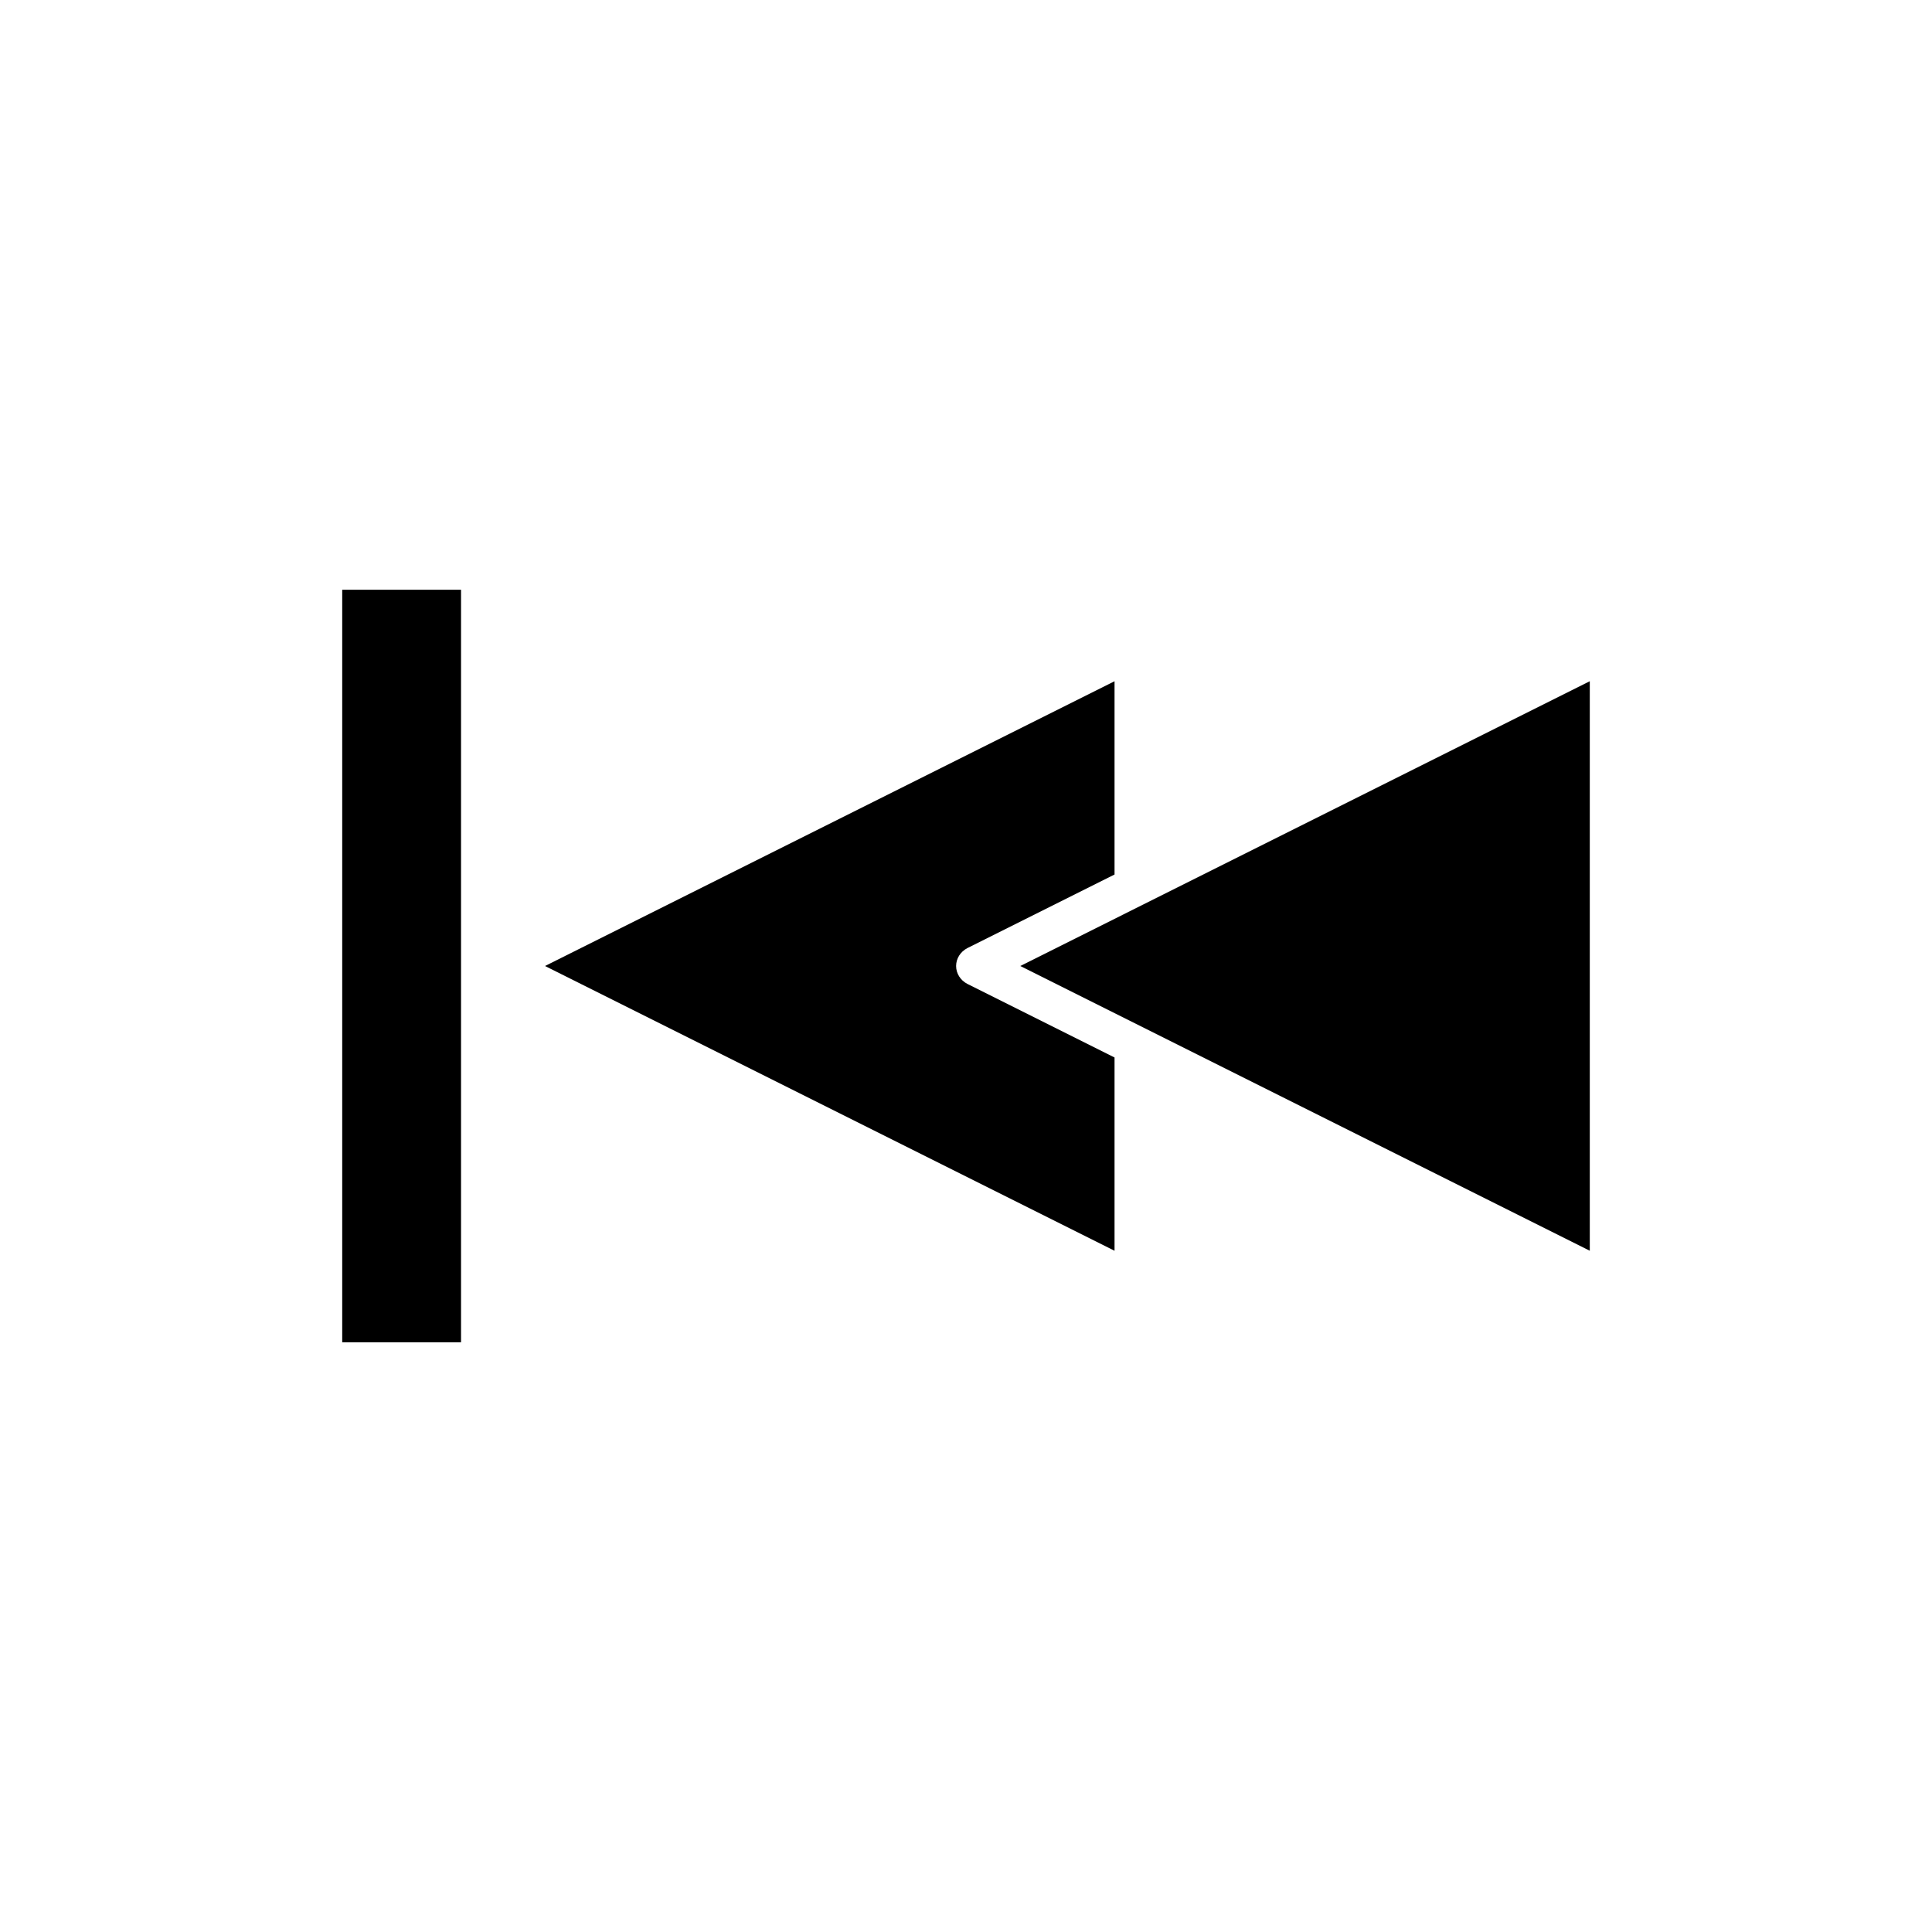
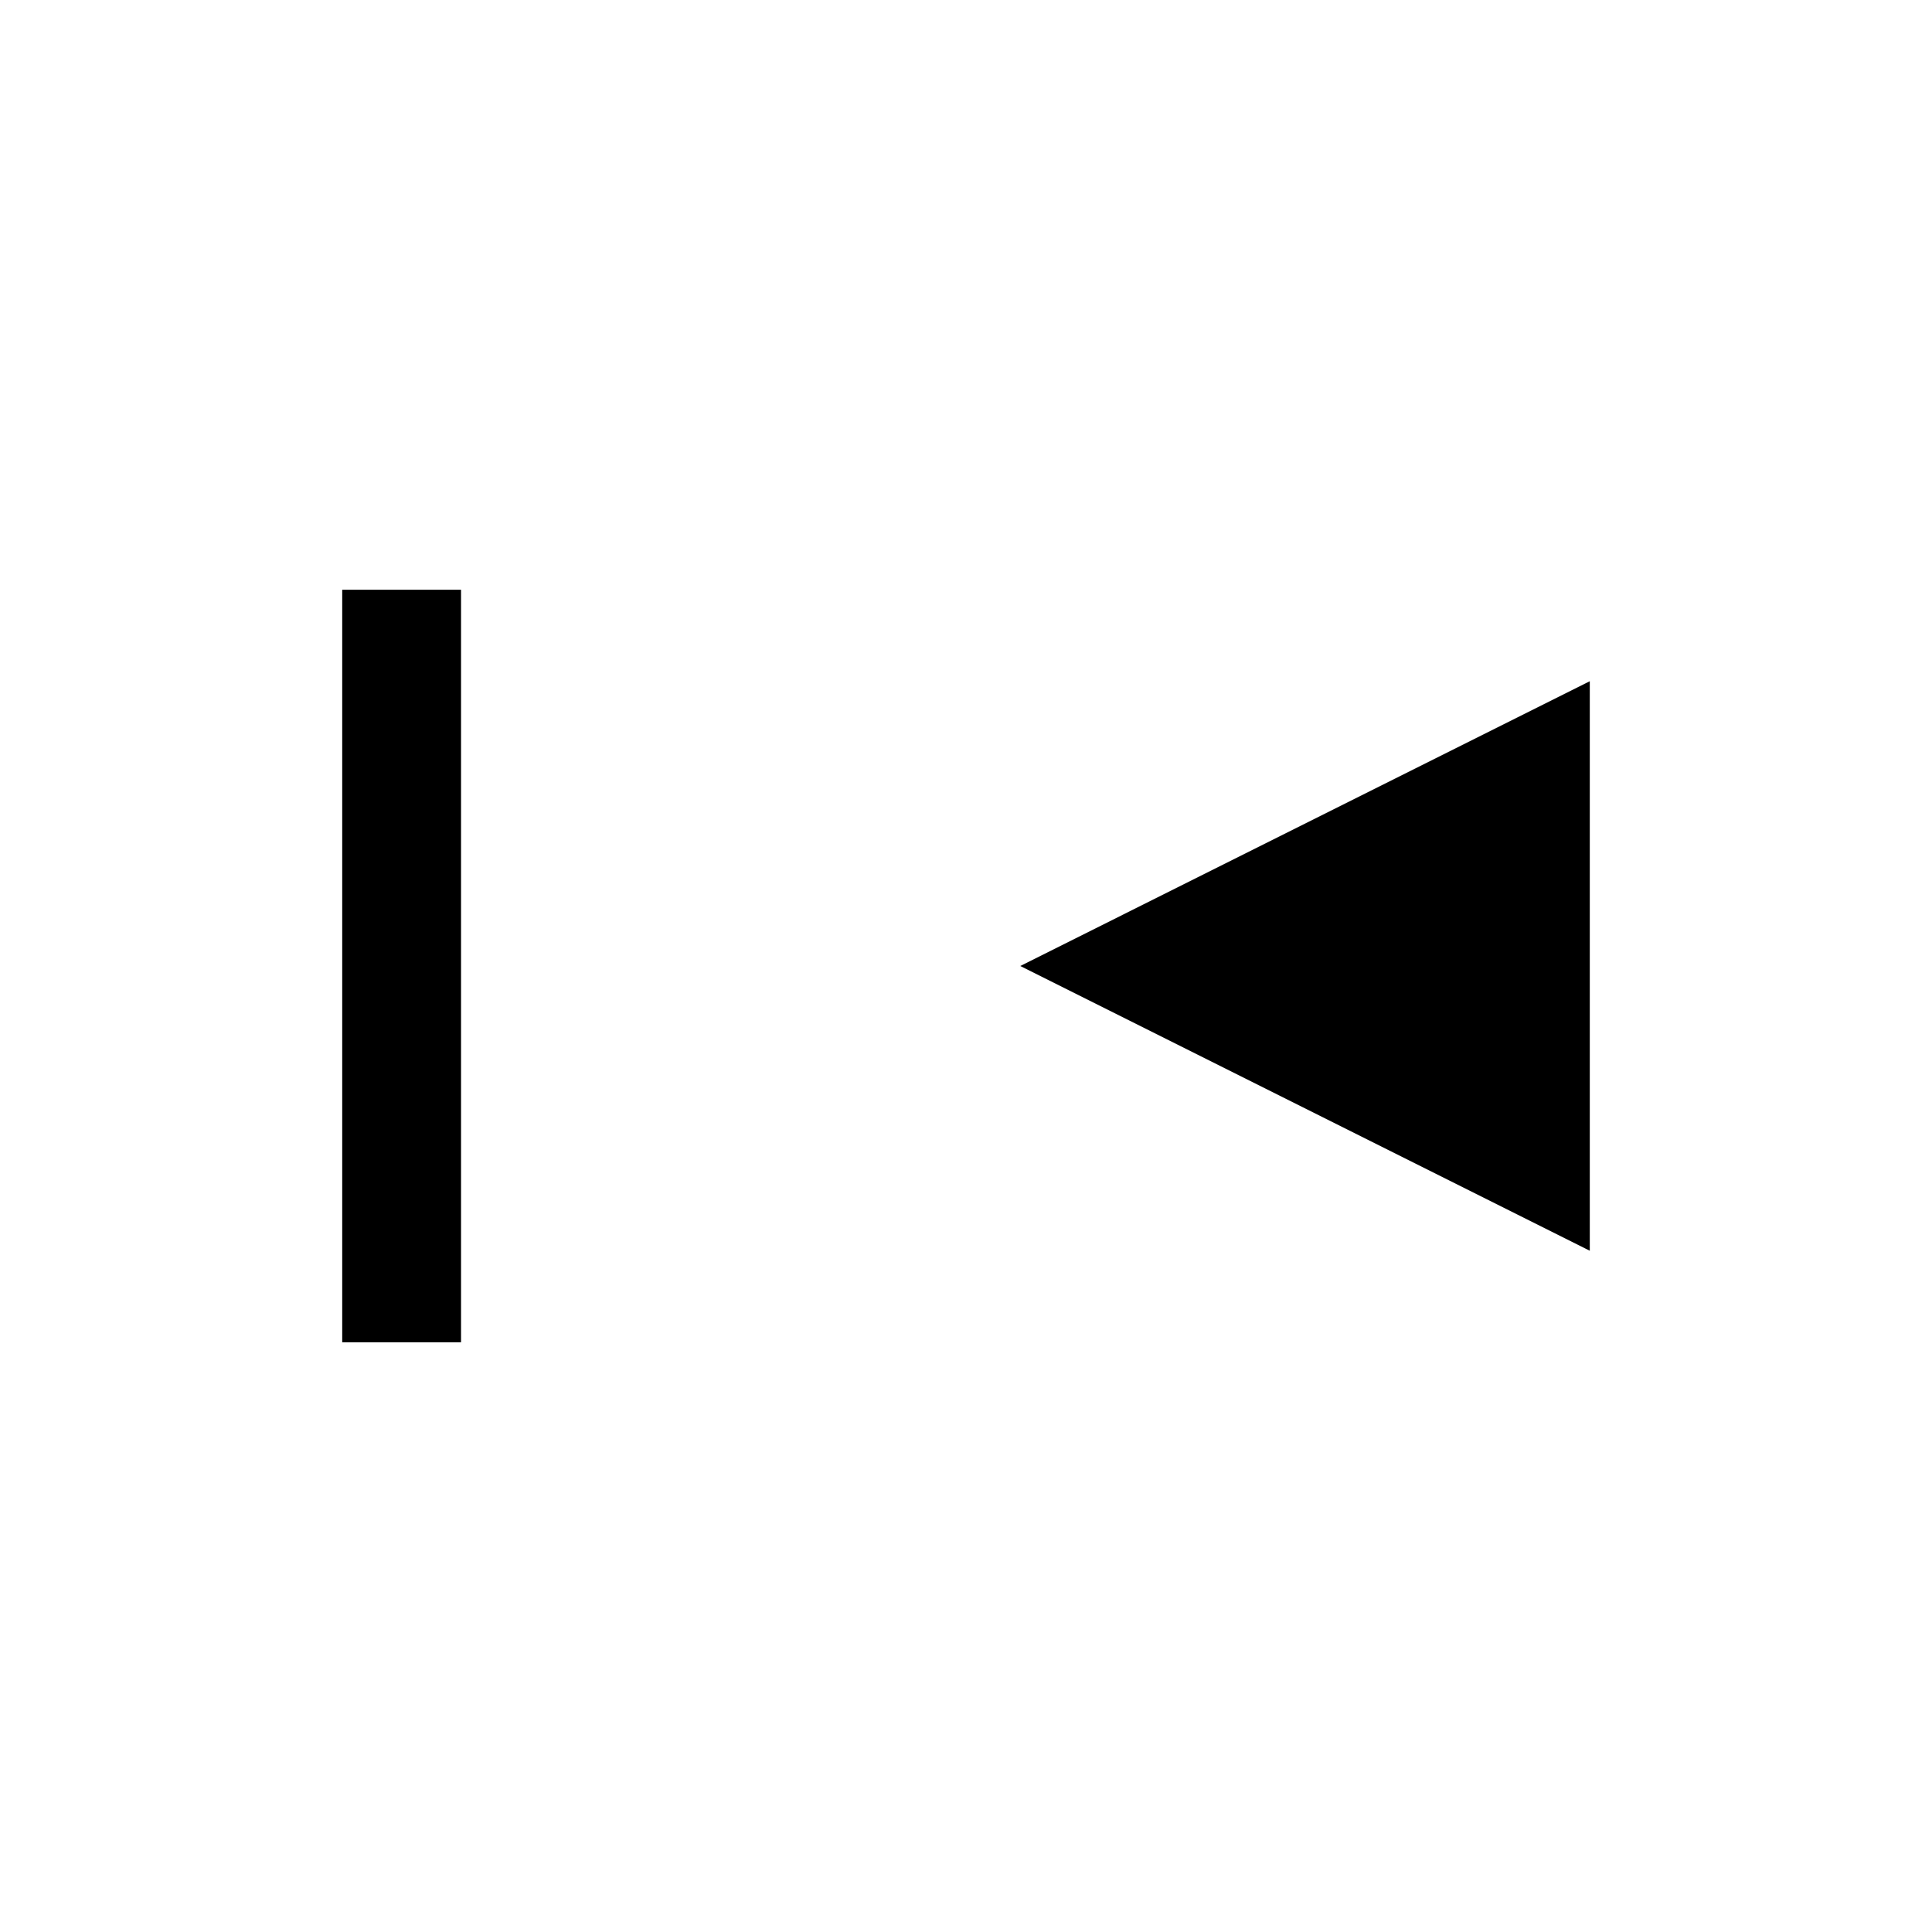
<svg xmlns="http://www.w3.org/2000/svg" fill="#000000" width="800px" height="800px" version="1.1" viewBox="144 144 512 512">
  <g>
    <path d="m234.69 300.29h31.488v199.43h-31.488z" />
-     <path d="m397.38 400c0-1.996 1.156-3.777 2.938-4.723l39.047-19.523v-51.219l-150.93 75.465 150.93 75.465v-51.219l-39.047-19.523c-1.785-0.945-2.938-2.731-2.938-4.723z" />
    <path d="m565.31 475.46v-150.93l-150.93 75.469z" />
  </g>
</svg>